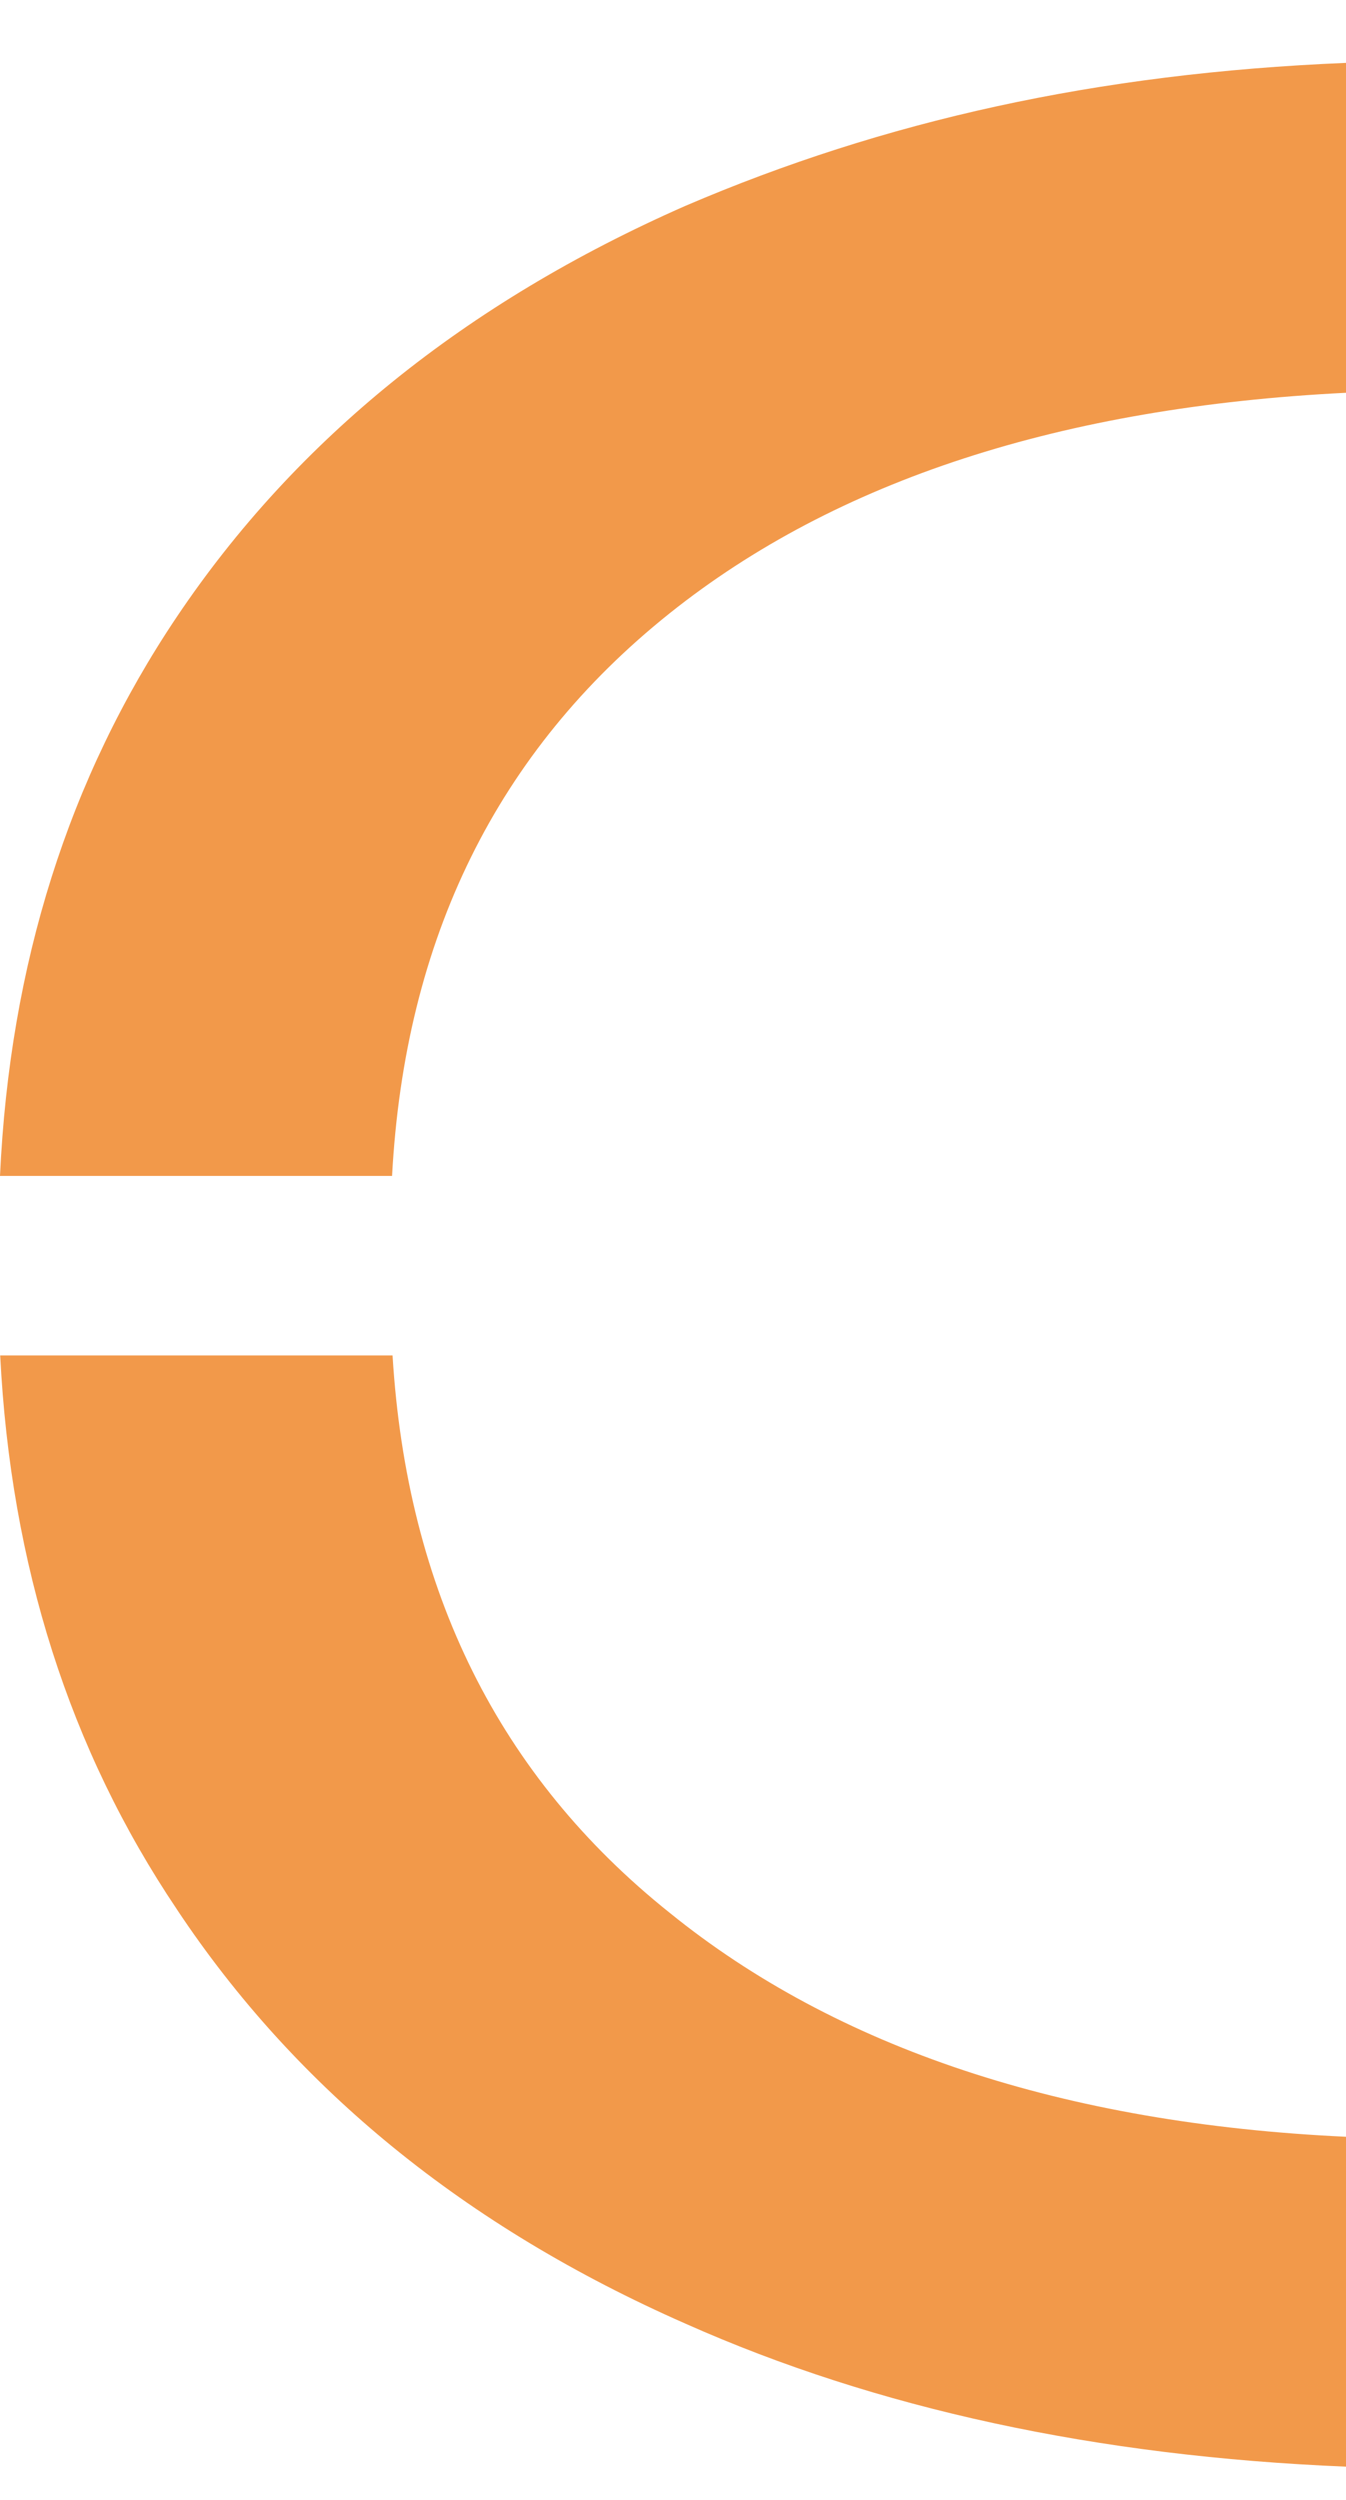
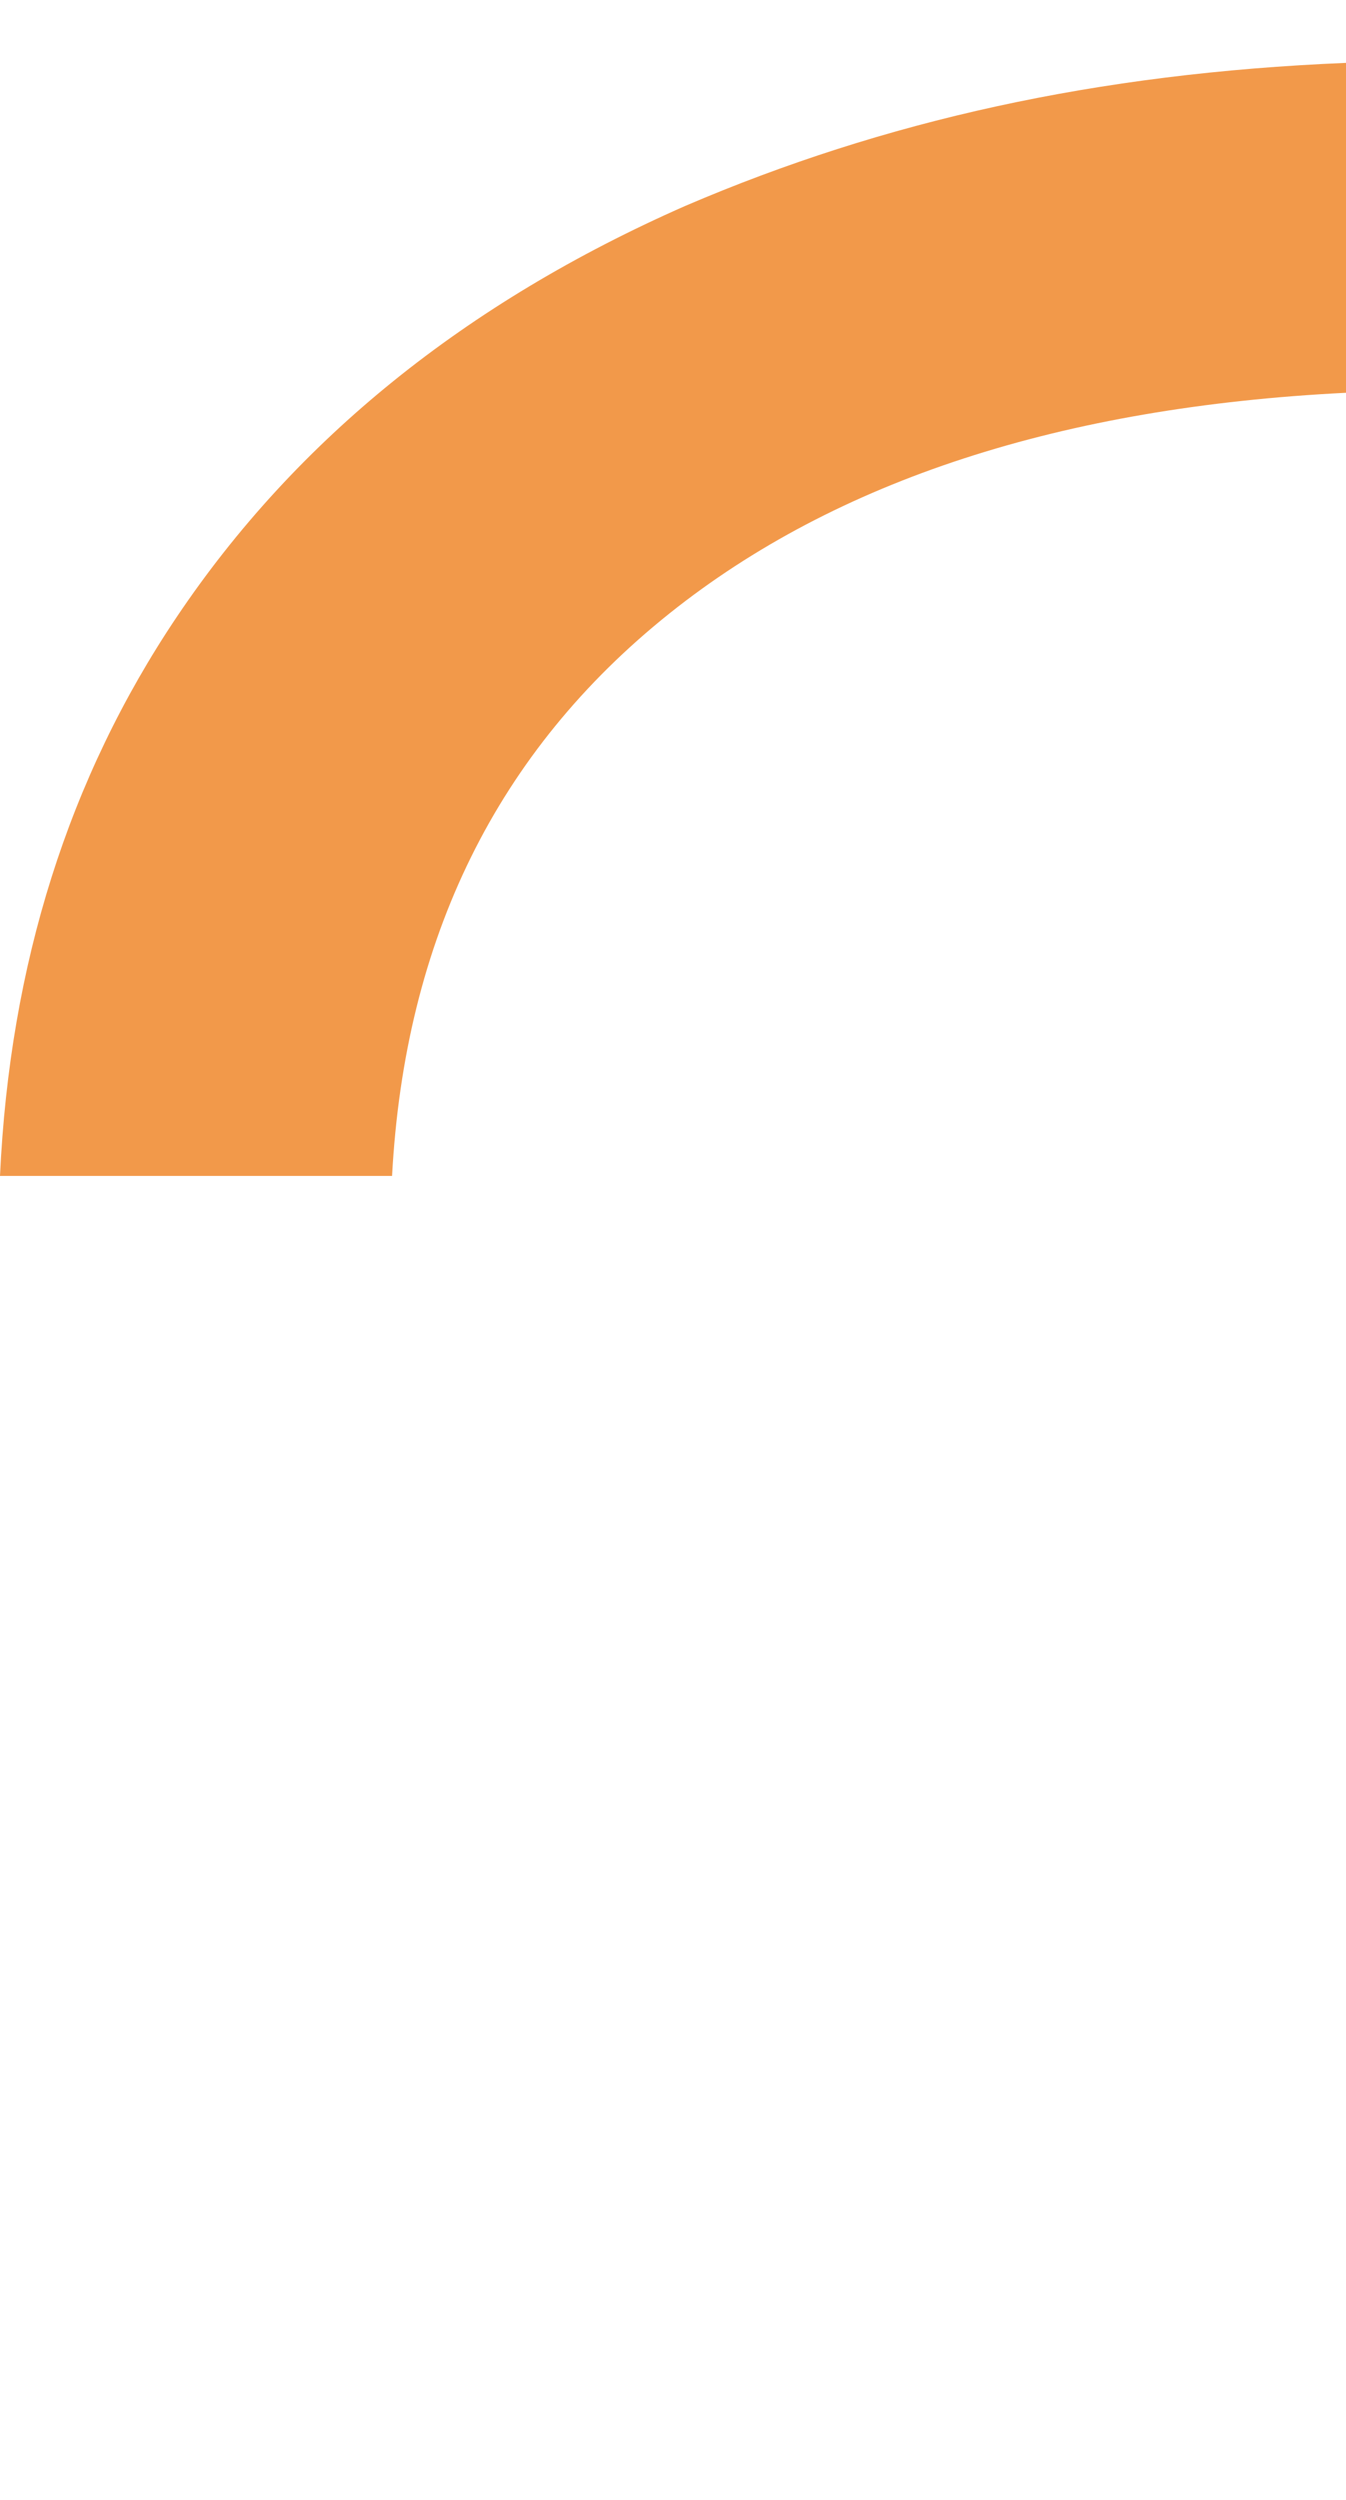
<svg xmlns="http://www.w3.org/2000/svg" width="14" height="26" viewBox="0 0 14 26" fill="none">
  <path d="M6.967 6.377C8.699 4.995 11.044 4.233 14 4.085L14 0.654C11.408 0.761 9.193 1.256 7.129 2.141C4.841 3.148 3.078 4.572 1.84 6.414C0.714 8.089 0.102 10.028 -6.83175e-07 12.23L4.078 12.23C4.21 9.763 5.171 7.81 6.967 6.377Z" fill="#F2994A" />
-   <path d="M1.839 19.857C3.078 21.723 4.841 23.159 7.128 24.166C9.117 25.052 11.408 25.547 14 25.654L14 22.223C11.053 22.086 8.699 21.297 6.967 19.895C5.192 18.478 4.232 16.544 4.083 14.097L0.002 14.097C0.112 16.277 0.723 18.198 1.84 19.858L1.839 19.857Z" fill="#F2994A" />
</svg>